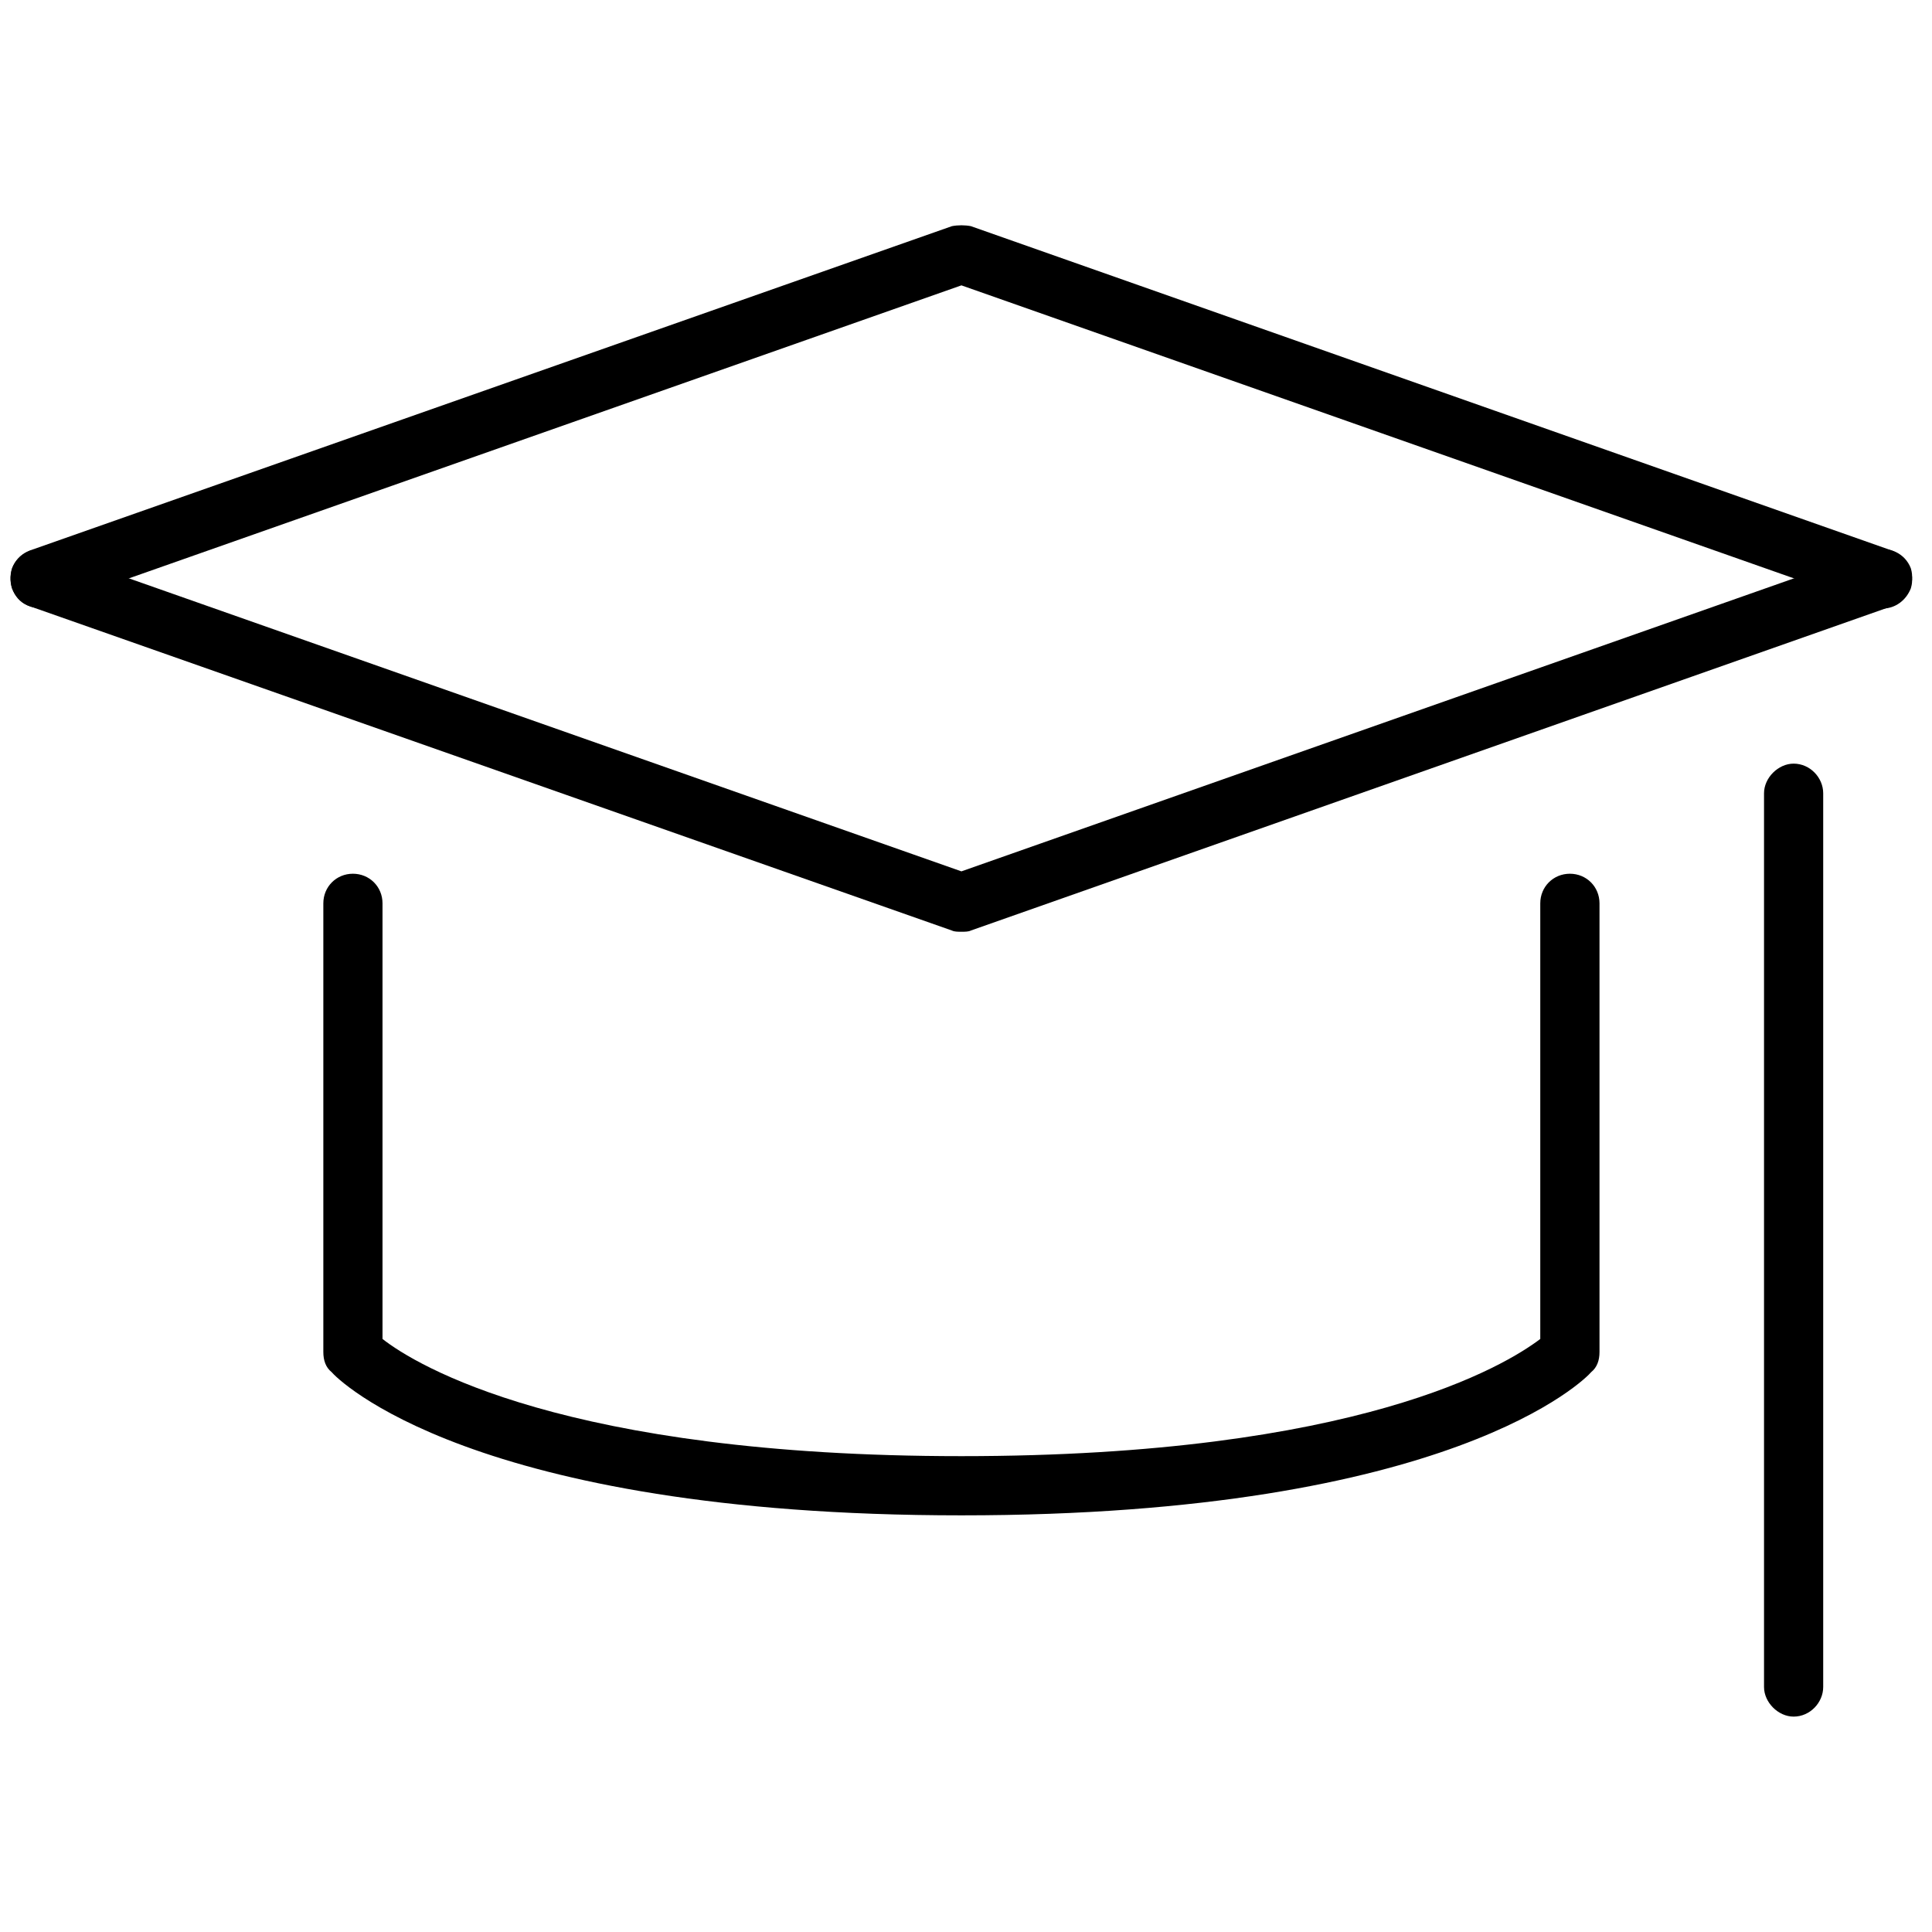
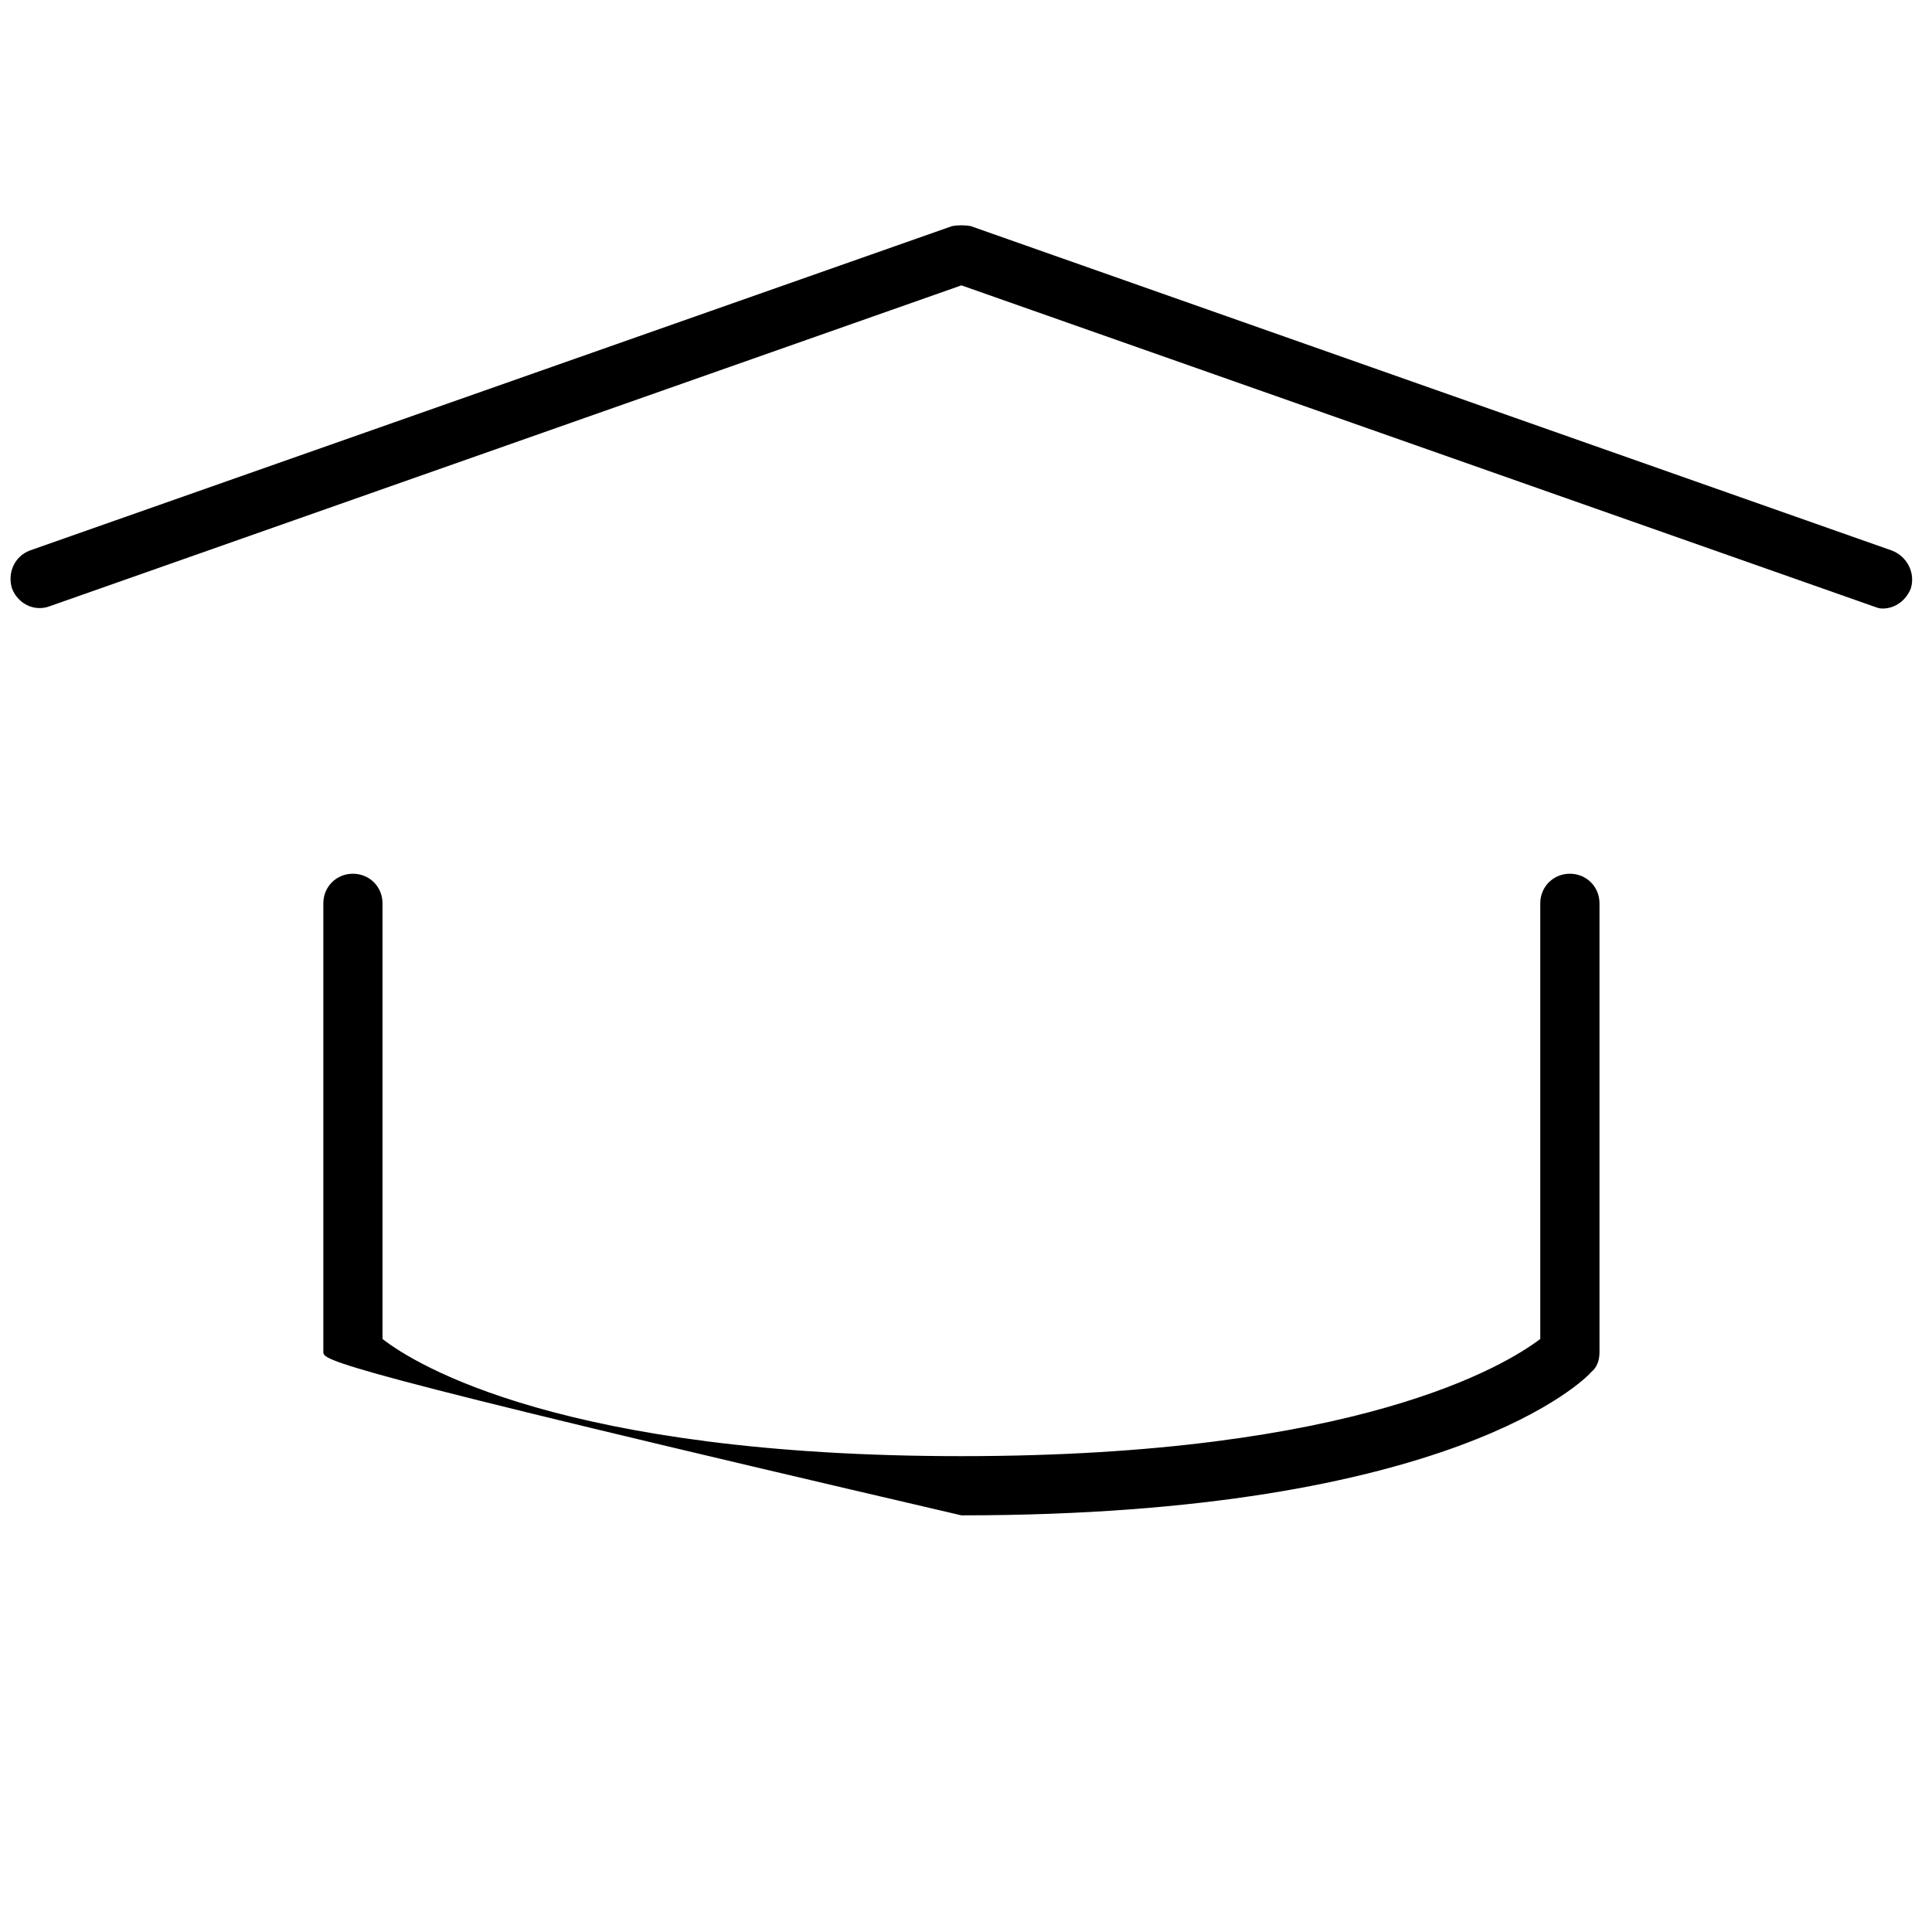
<svg xmlns="http://www.w3.org/2000/svg" width="70" height="70" viewBox="0 0 70 70" fill="none">
-   <path d="M34.834 33.759C34.706 33.759 34.576 33.759 34.49 33.715L1.077 21.964C0.52 21.792 0.263 21.148 0.434 20.59C0.648 20.032 1.249 19.775 1.807 19.947L34.834 31.571L67.861 19.947C68.418 19.775 69.019 20.032 69.233 20.59C69.404 21.148 69.104 21.792 68.546 21.964L35.176 33.715C35.091 33.759 34.962 33.759 34.834 33.759Z" fill="black" />
  <path d="M68.203 22.049C68.075 22.049 67.99 22.006 67.861 21.963L34.834 10.339L1.807 21.963C1.249 22.178 0.648 21.877 0.434 21.319C0.263 20.762 0.52 20.162 1.077 19.947L34.49 8.194C34.706 8.152 34.962 8.152 35.176 8.194L68.546 19.947C69.104 20.162 69.404 20.762 69.233 21.319C69.062 21.748 68.675 22.049 68.203 22.049Z" fill="black" />
-   <path d="M34.834 54.904C17.033 54.904 12.187 49.929 12.015 49.714C11.8 49.542 11.715 49.285 11.715 48.985V32.729C11.715 32.128 12.187 31.657 12.786 31.657C13.387 31.657 13.859 32.128 13.859 32.729V48.513C15.06 49.457 20.465 52.759 34.834 52.759C49.202 52.759 54.564 49.457 55.807 48.513V32.729C55.807 32.128 56.28 31.657 56.88 31.657C57.48 31.657 57.953 32.128 57.953 32.729V48.985C57.953 49.285 57.866 49.542 57.652 49.714C57.48 49.929 52.634 54.904 34.834 54.904Z" fill="black" />
-   <path d="M64.986 62.196C64.429 62.196 63.914 61.681 63.914 61.123V28.74C63.914 28.182 64.429 27.668 64.986 27.668C65.587 27.668 66.058 28.182 66.058 28.74V61.123C66.058 61.681 65.587 62.196 64.986 62.196Z" fill="black" />
+   <path d="M34.834 54.904C11.8 49.542 11.715 49.285 11.715 48.985V32.729C11.715 32.128 12.187 31.657 12.786 31.657C13.387 31.657 13.859 32.128 13.859 32.729V48.513C15.06 49.457 20.465 52.759 34.834 52.759C49.202 52.759 54.564 49.457 55.807 48.513V32.729C55.807 32.128 56.28 31.657 56.88 31.657C57.48 31.657 57.953 32.128 57.953 32.729V48.985C57.953 49.285 57.866 49.542 57.652 49.714C57.48 49.929 52.634 54.904 34.834 54.904Z" fill="black" />
</svg>